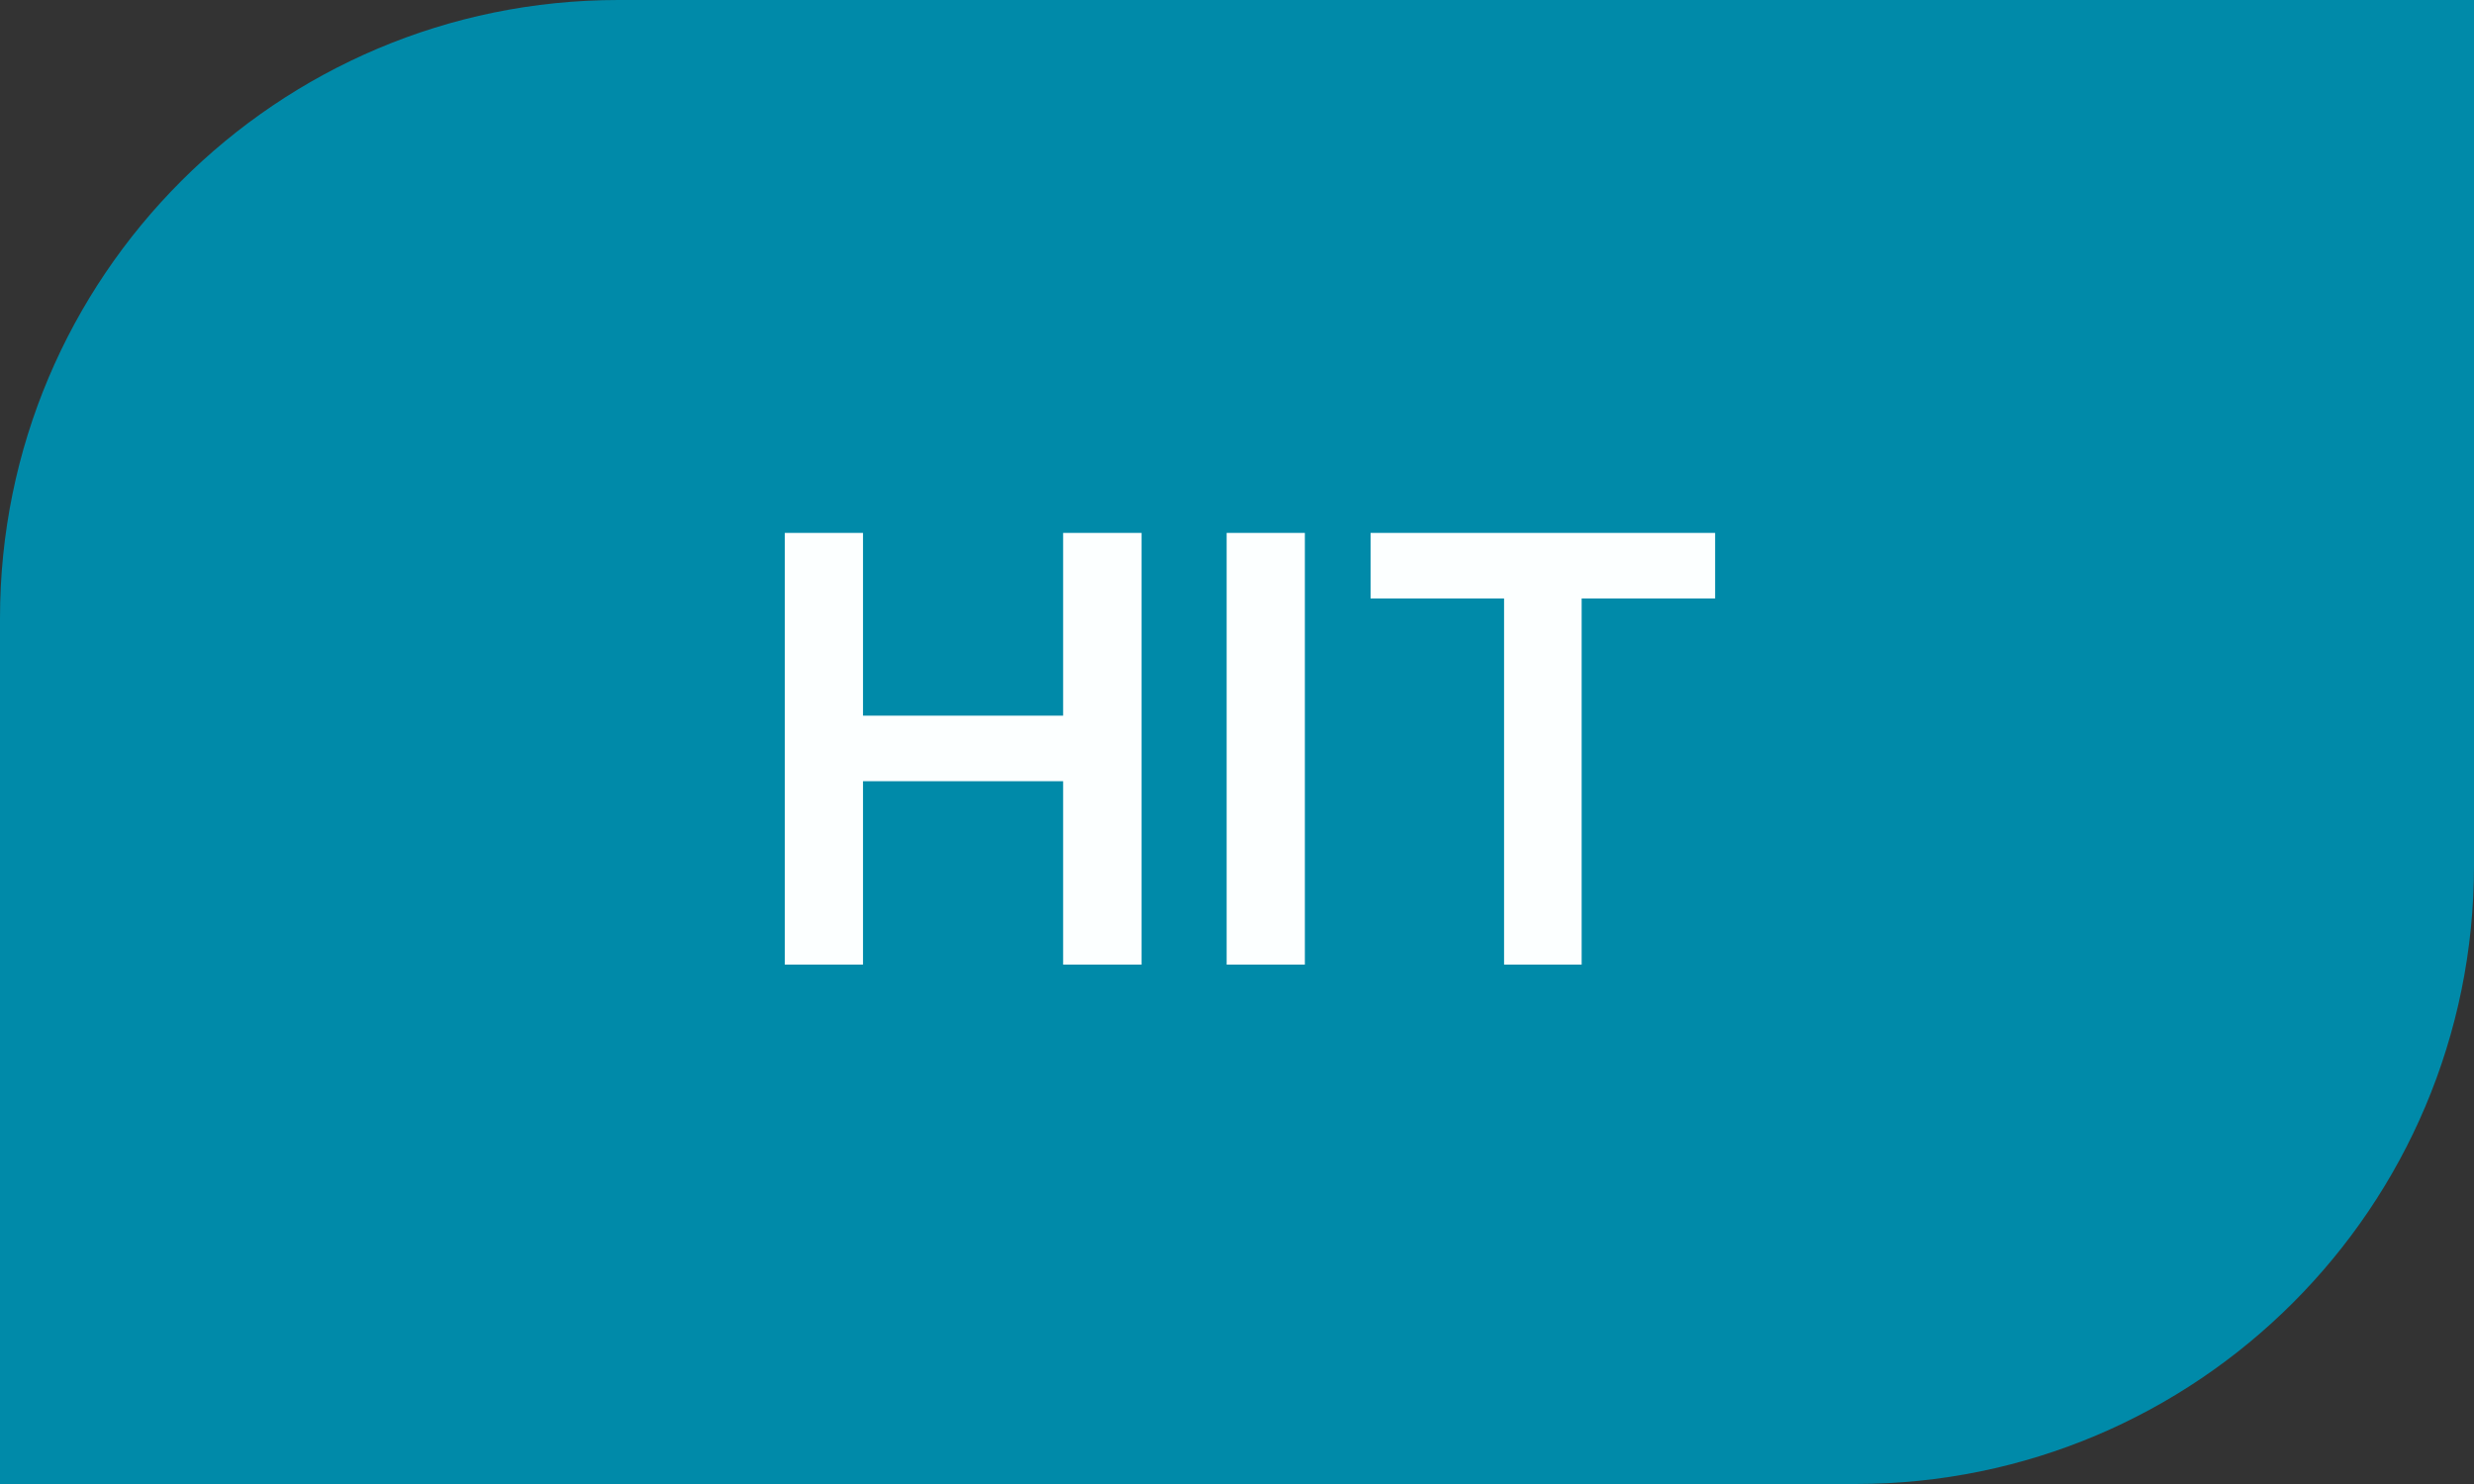
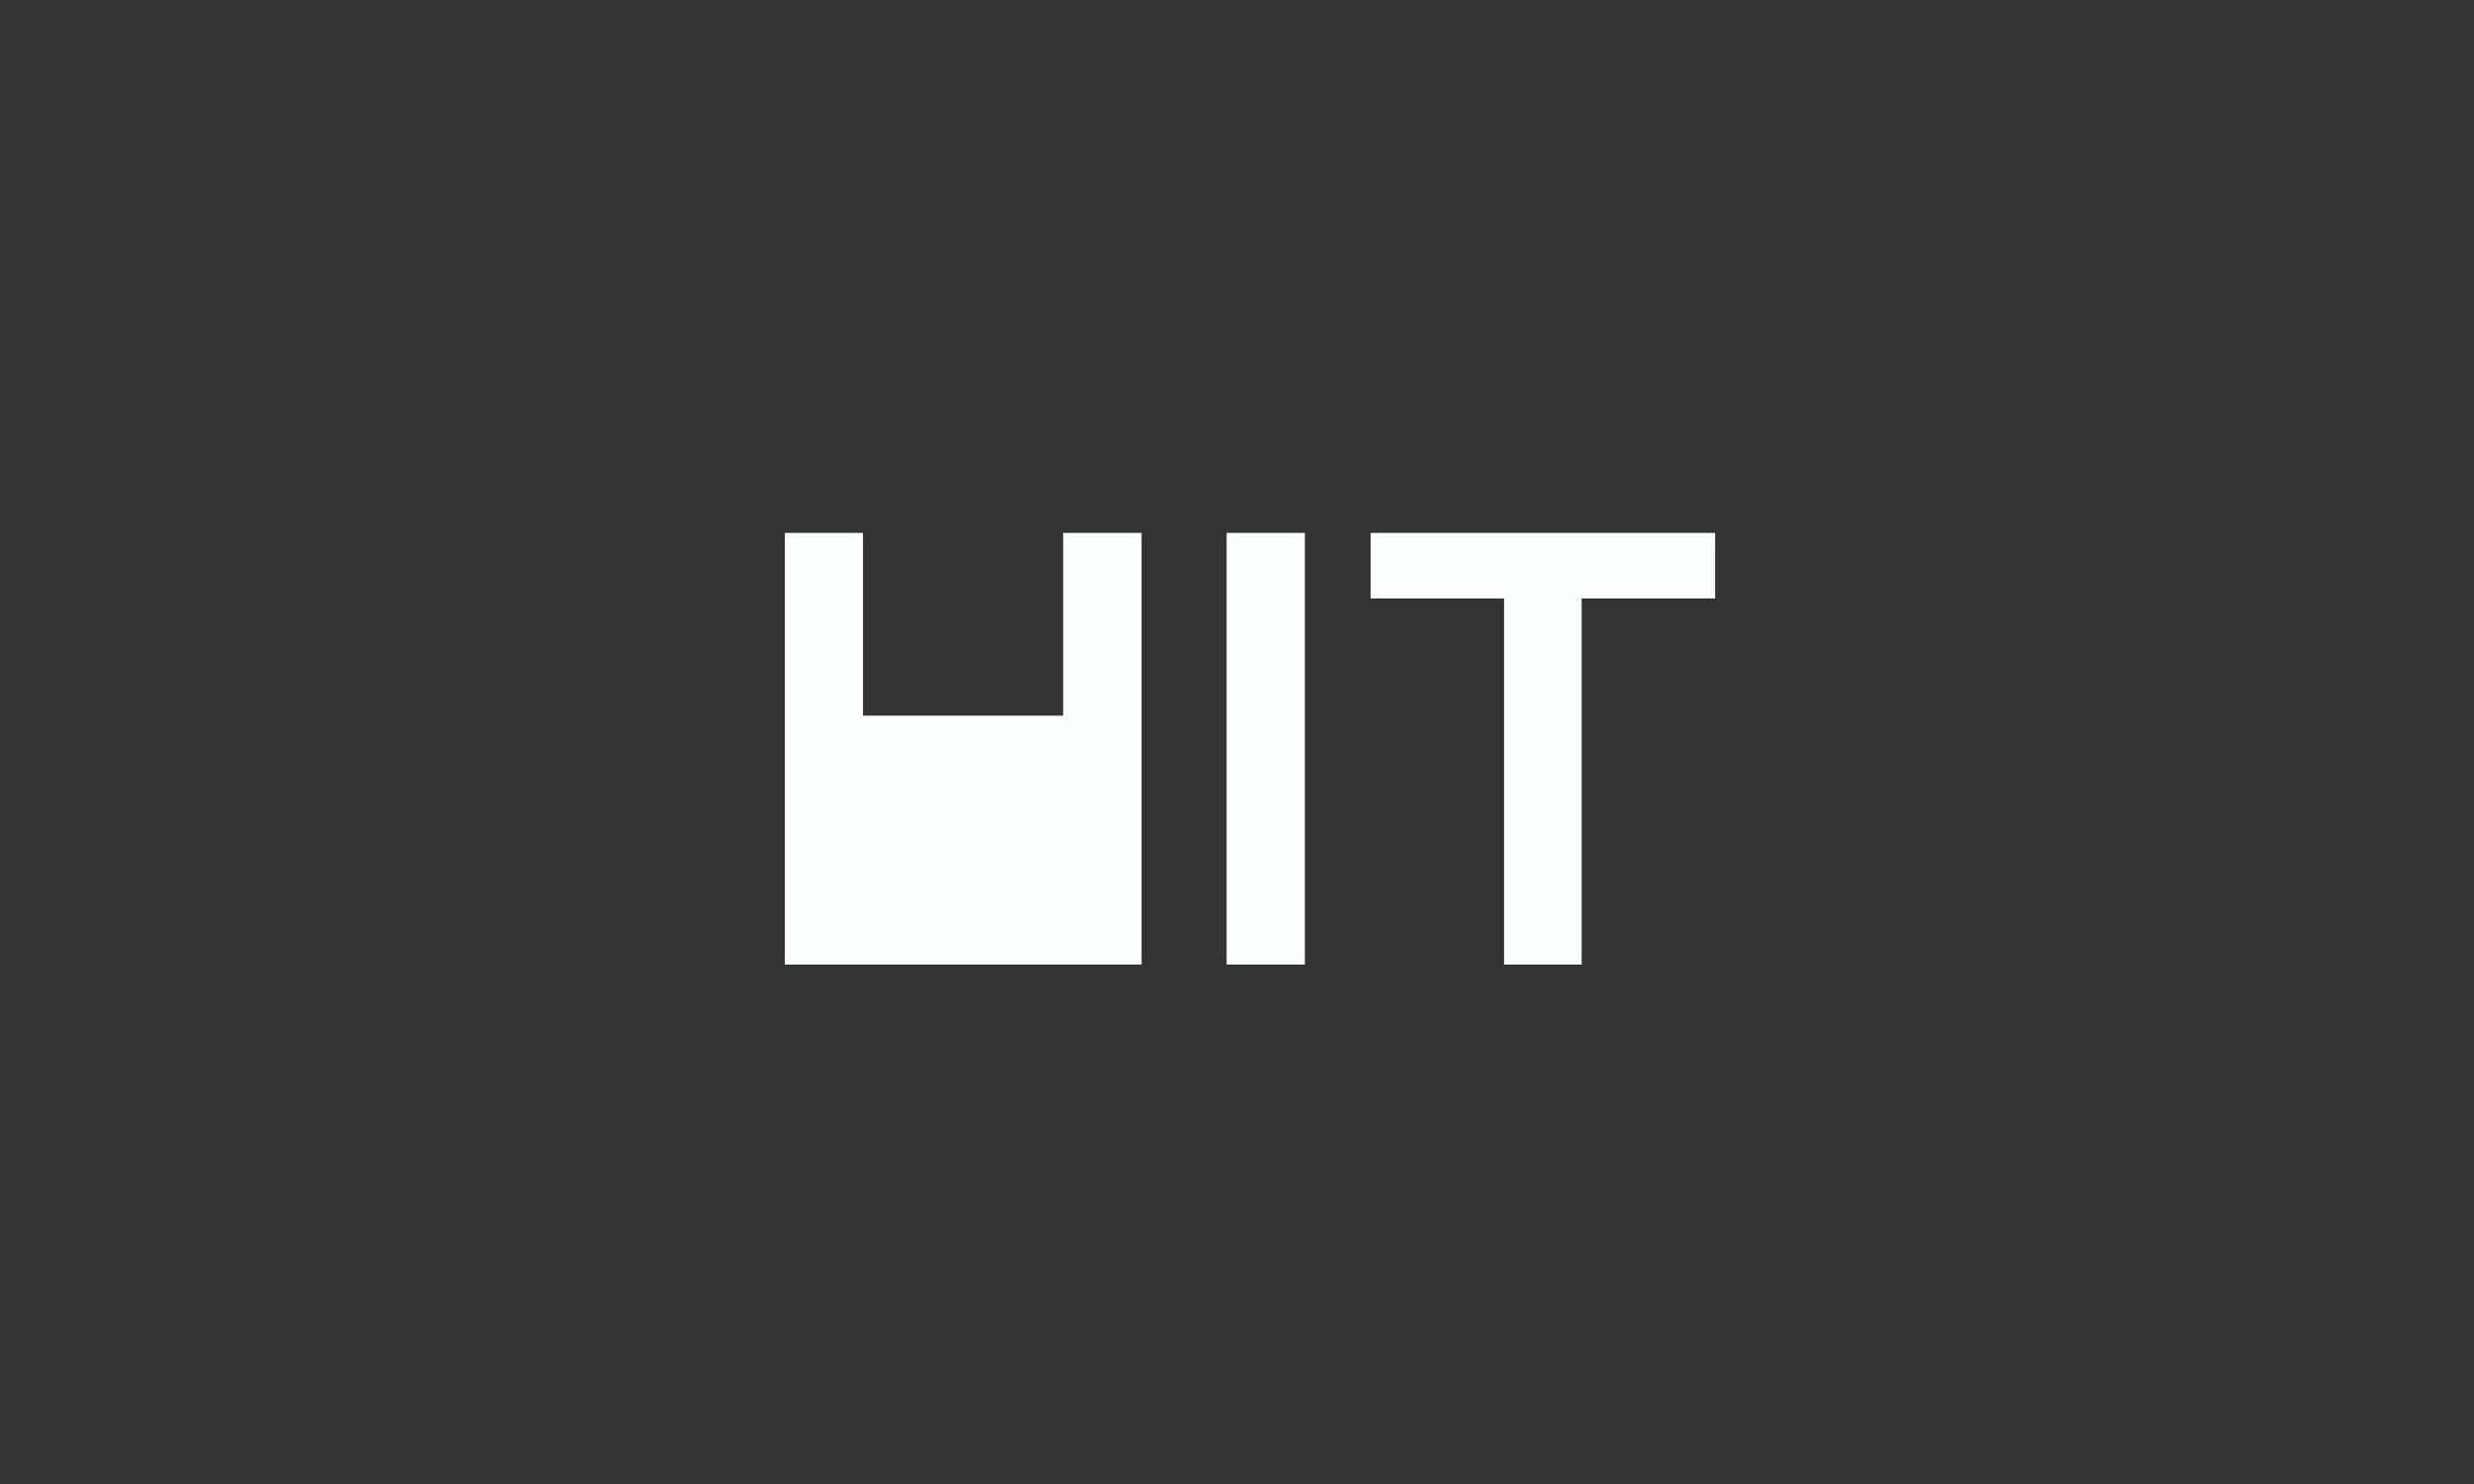
<svg xmlns="http://www.w3.org/2000/svg" width="100" height="60" viewBox="0 0 100 60" fill="none">
  <rect x="0" y="0" width="100" height="60" fill="#333333" stroke="none" />
-   <path d="M0 25C0 11.193 11.193 0 25 0H100V35C100 48.807 88.807 60 75 60H0V25Z" fill="#008AA9" />
-   <path d="M31.722 39V21.546H34.883V28.935H42.972V21.546H46.142V39H42.972V31.585H34.883V39H31.722ZM52.743 21.546V39H49.581V21.546H52.743ZM55.4 24.196V21.546H69.326V24.196H63.931V39H60.795V24.196H55.4Z" fill="#FCFFFF" />
+   <path d="M31.722 39V21.546H34.883V28.935H42.972V21.546H46.142V39H42.972H34.883V39H31.722ZM52.743 21.546V39H49.581V21.546H52.743ZM55.4 24.196V21.546H69.326V24.196H63.931V39H60.795V24.196H55.4Z" fill="#FCFFFF" />
</svg>